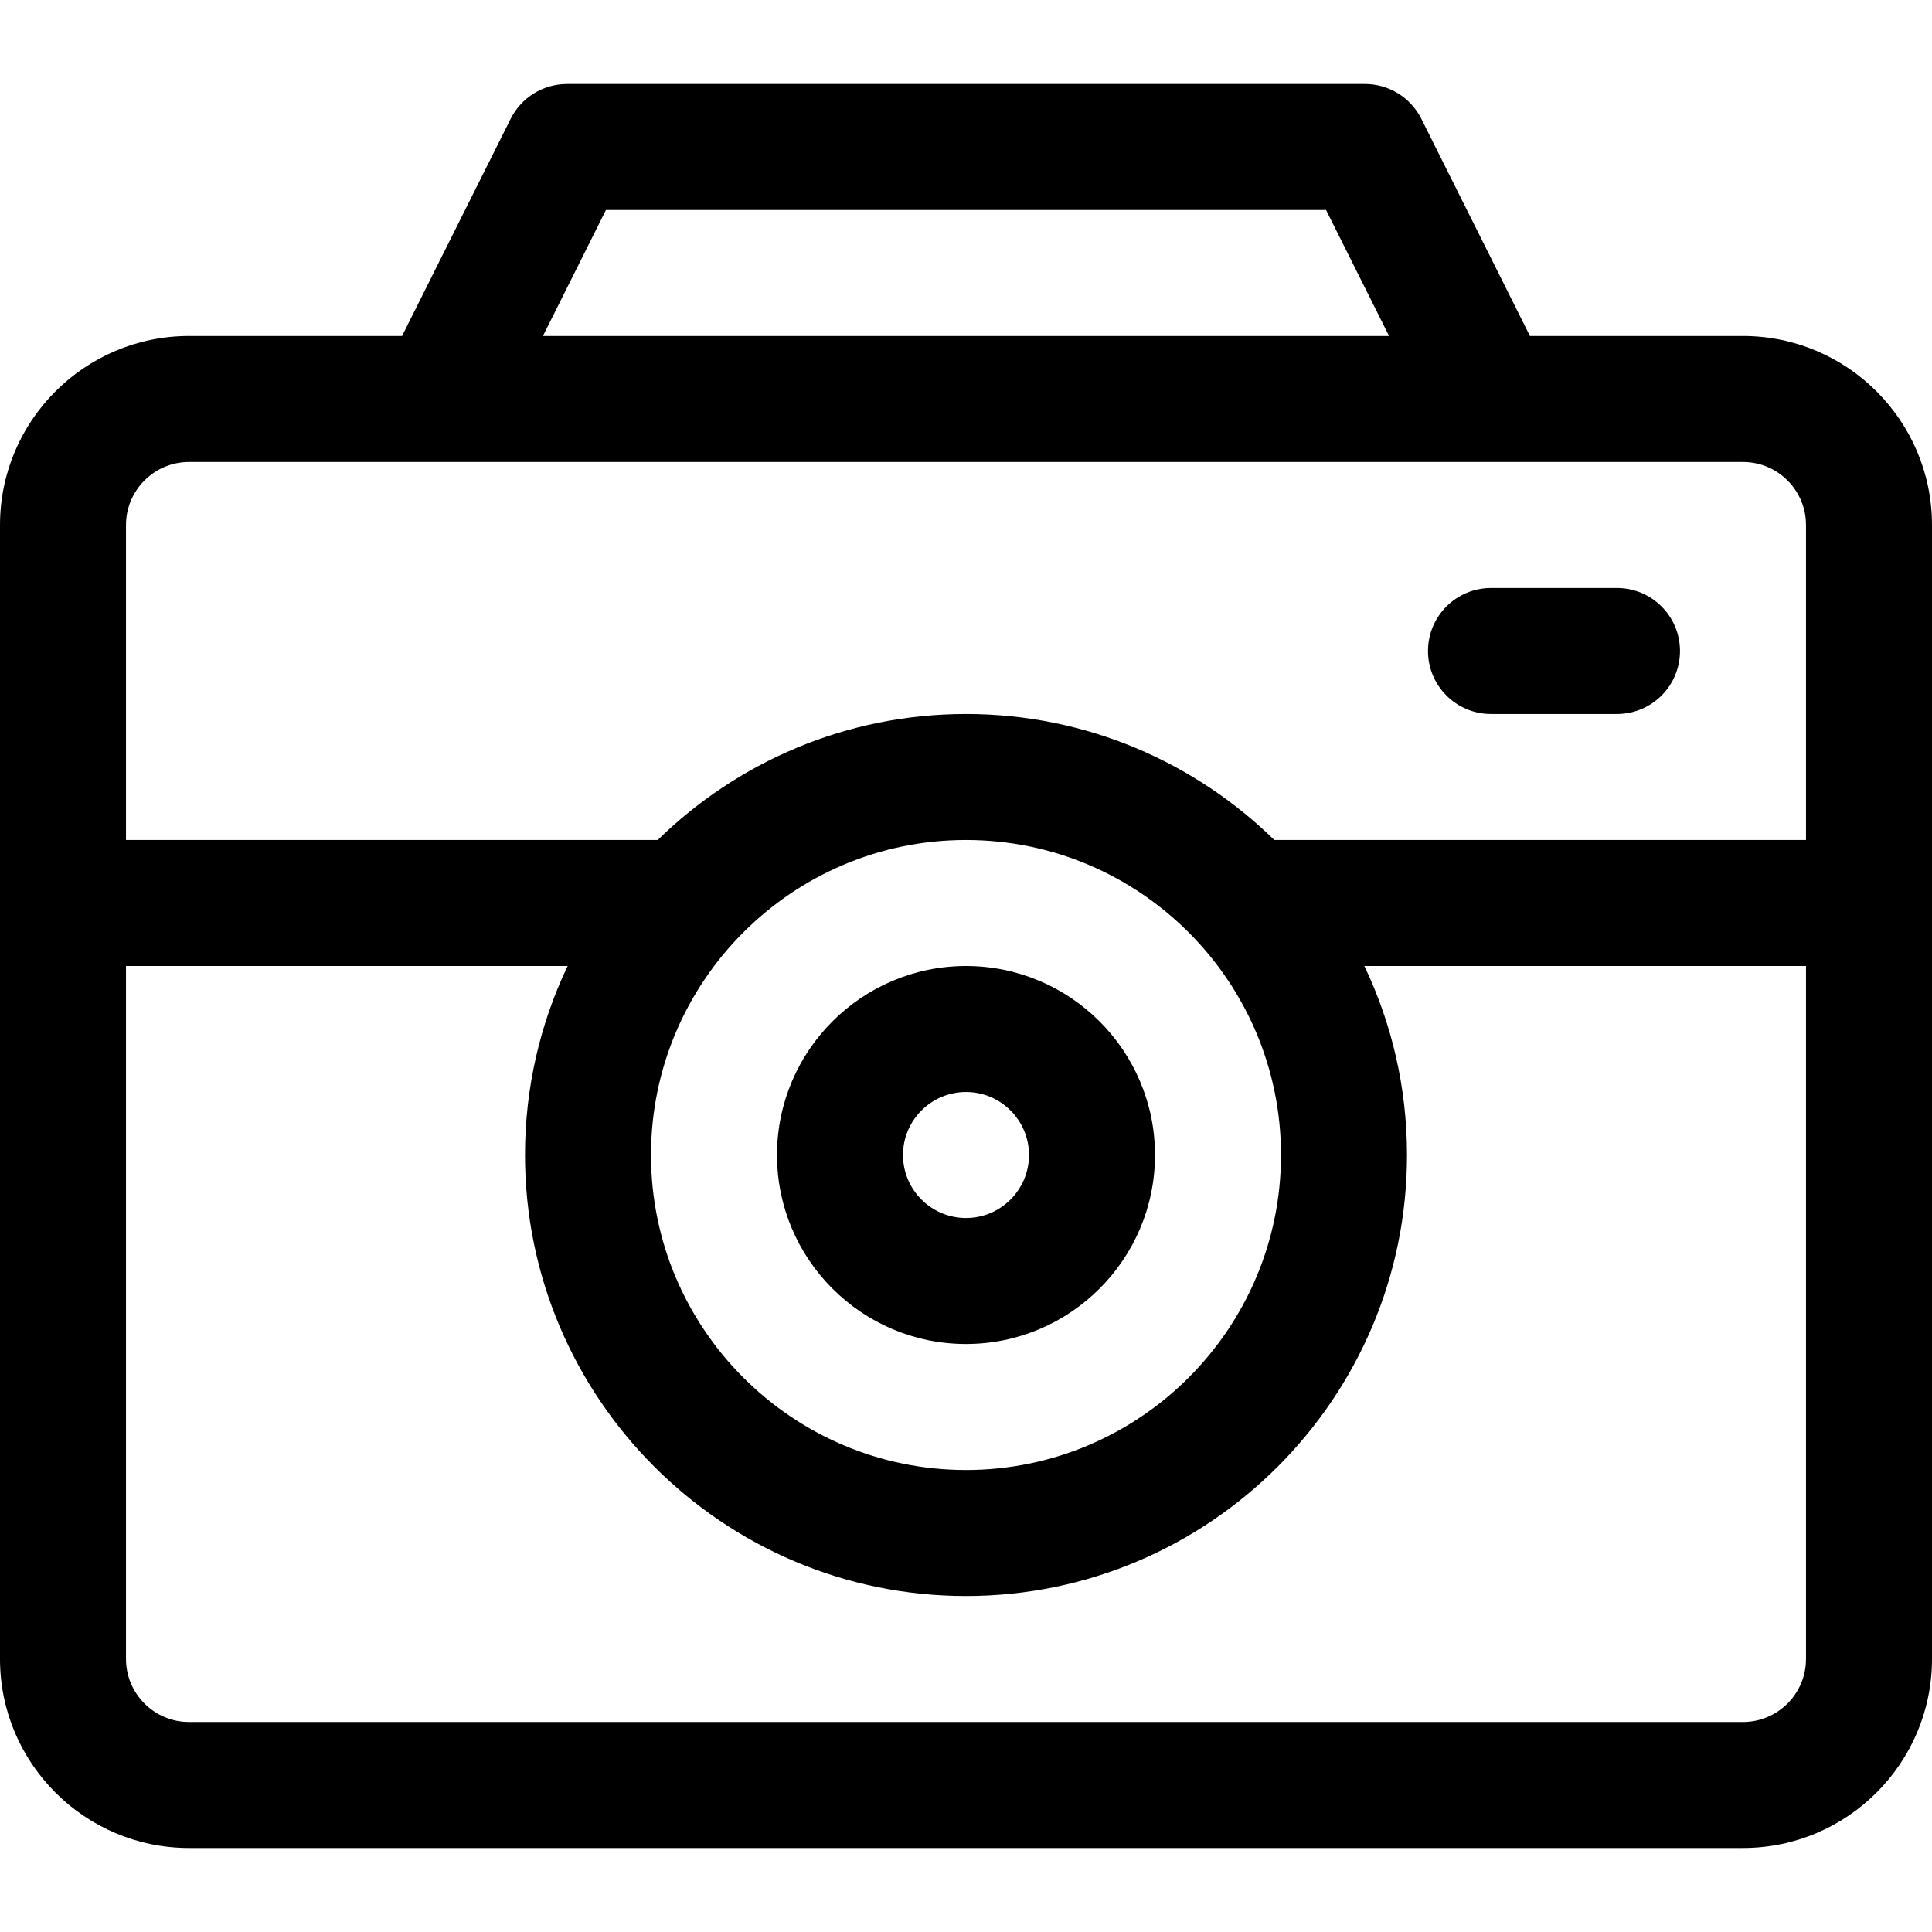
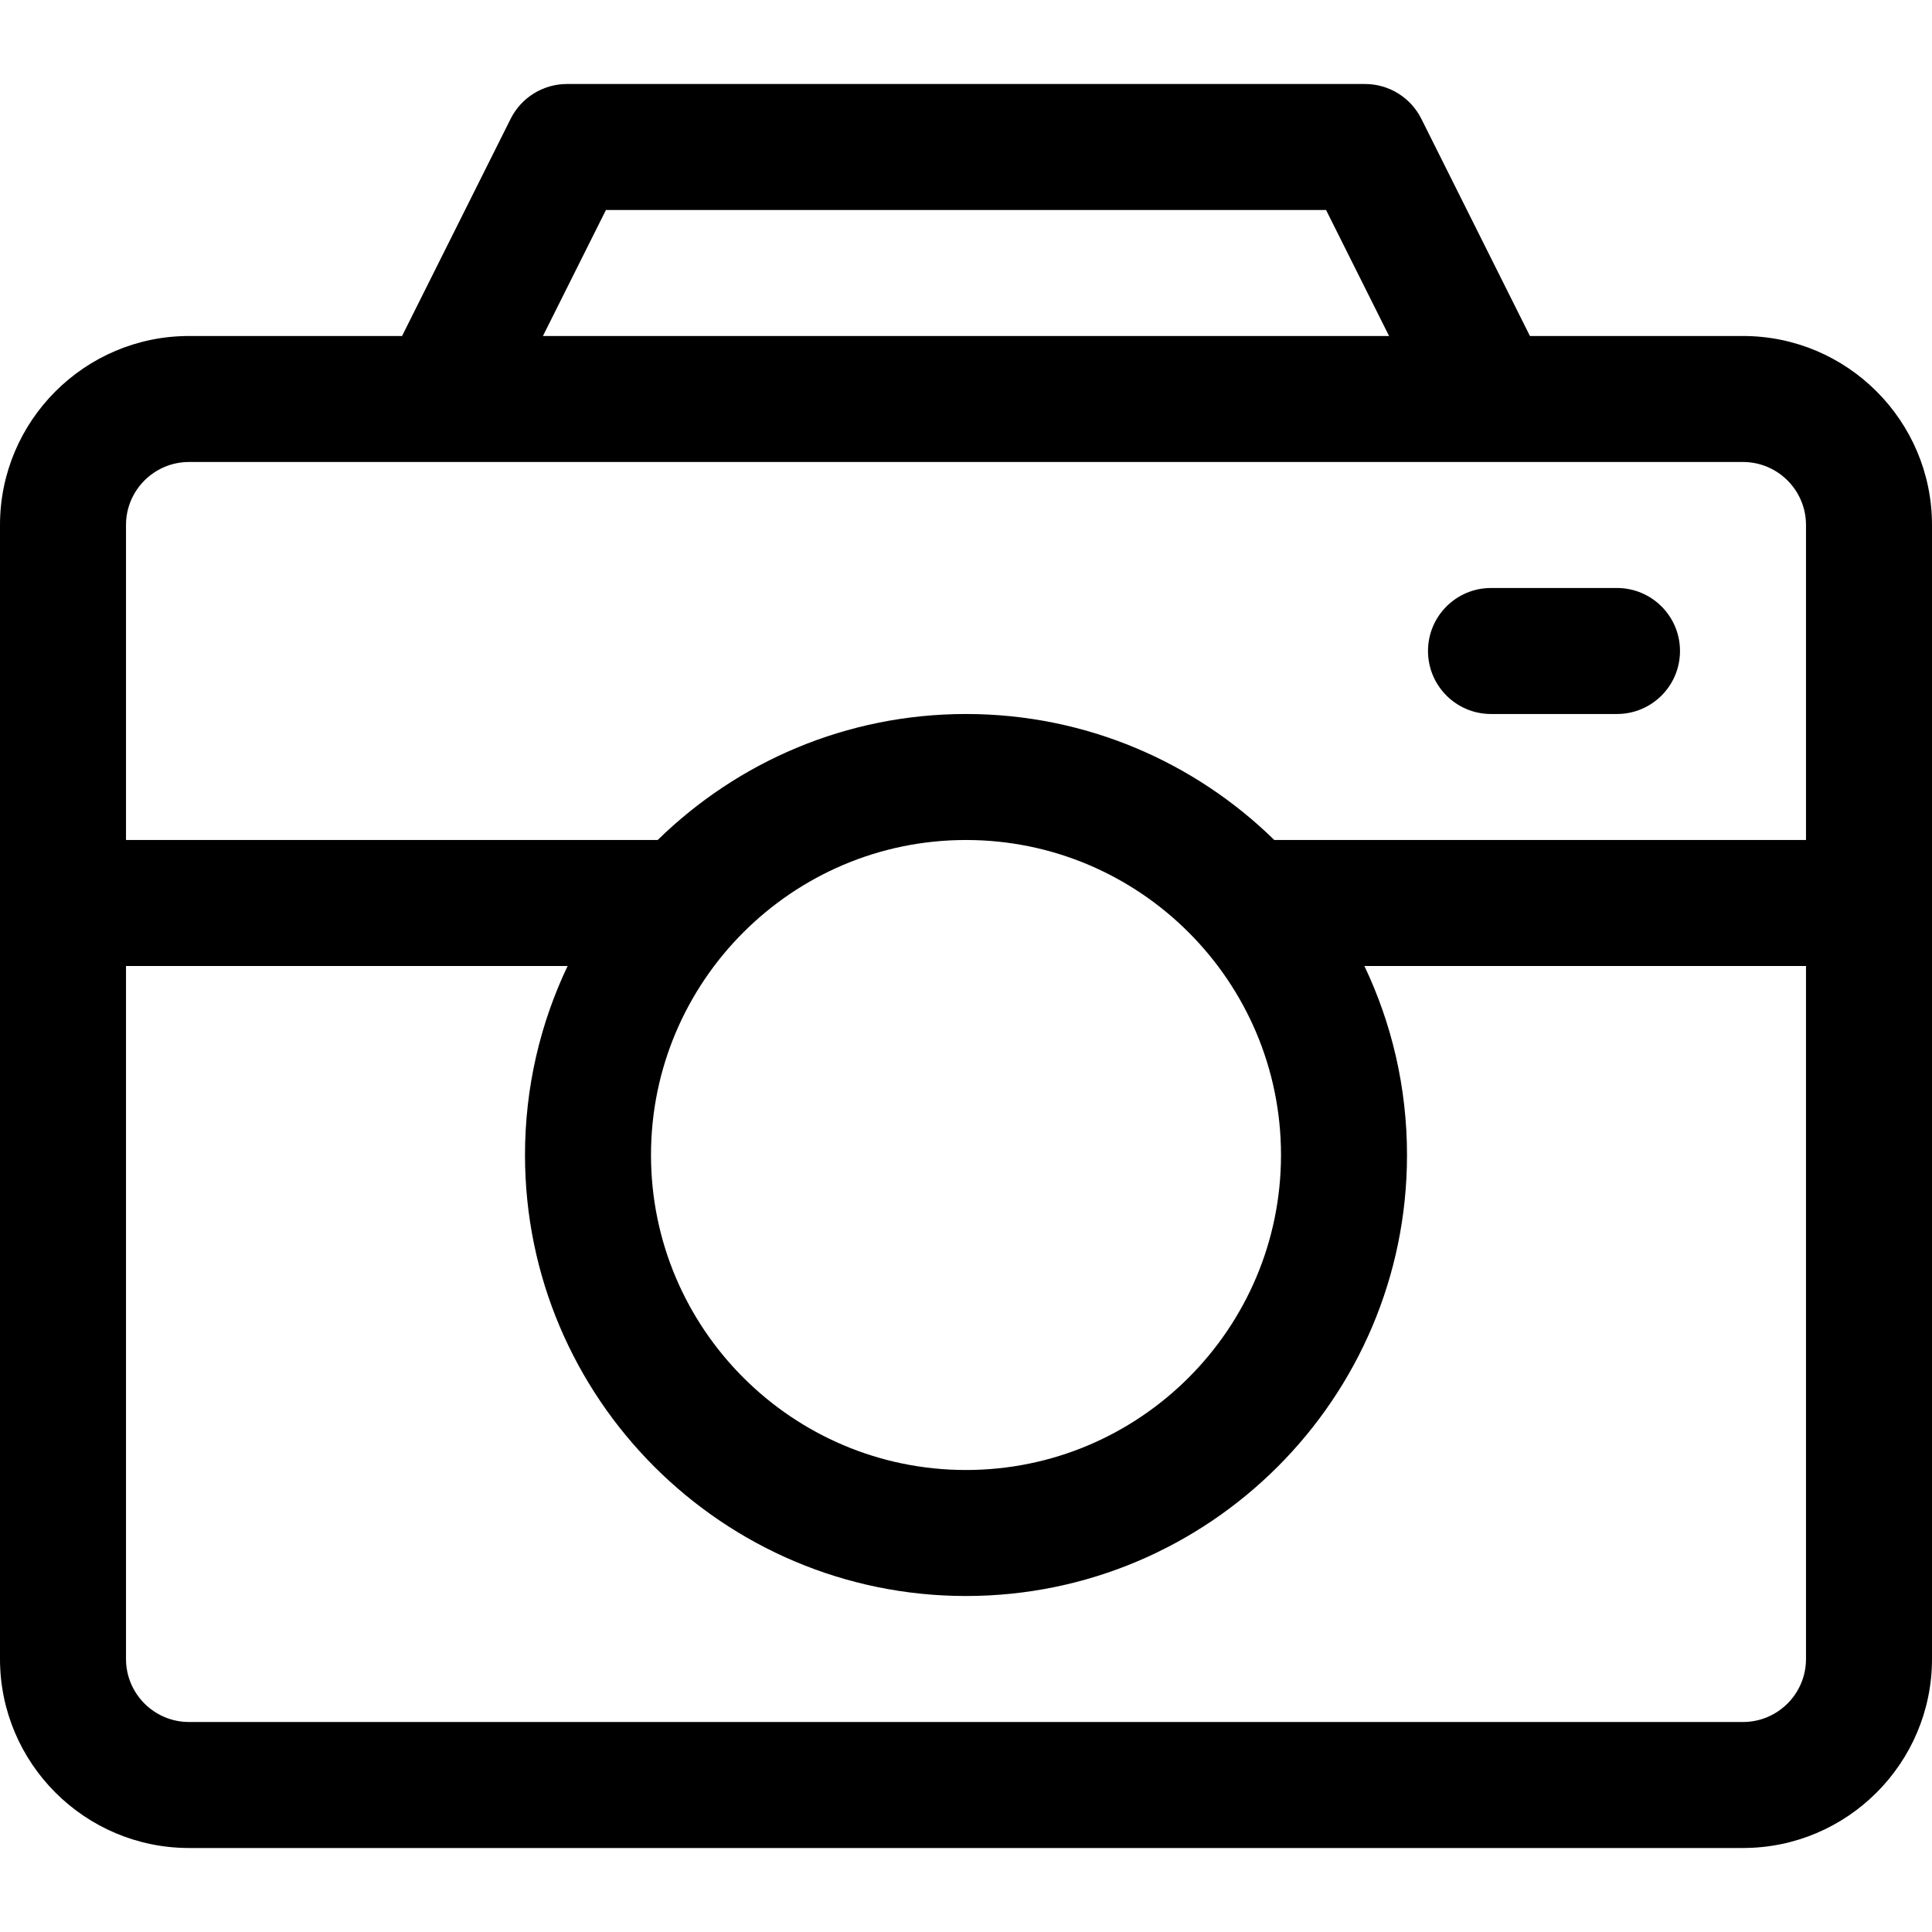
<svg xmlns="http://www.w3.org/2000/svg" fill="#000000" height="800px" width="800px" version="1.1" id="Layer_1" viewBox="0 0 512 512" xml:space="preserve">
  <g>
    <g>
-       <path d="M256,256c-27.618,0-50.087,22.469-50.087,50.087c0,27.618,22.469,50.087,50.087,50.087    c27.618,0,50.087-22.469,50.087-50.087C306.087,278.469,283.618,256,256,256z M256,322.783c-9.206,0-16.696-7.49-16.696-16.696    c0-9.206,7.49-16.696,16.696-16.696c9.206,0,16.696,7.49,16.696,16.696C272.696,315.293,265.206,322.783,256,322.783z" />
-     </g>
+       </g>
  </g>
  <g>
    <g>
      <path d="M428.522,155.826H395.13c-9.22,0-16.696,7.475-16.696,16.696s7.475,16.696,16.696,16.696h33.391    c9.22,0,16.696-7.475,16.696-16.696S437.742,155.826,428.522,155.826z" />
    </g>
  </g>
  <g>
    <g>
      <path d="M461.913,89.043h-56.464L376.673,31.49c-2.829-5.656-8.609-9.229-14.934-9.229H150.261    c-6.324,0-12.104,3.573-14.934,9.229l-28.777,57.553H50.087C22.469,89.043,0,111.512,0,139.13v300.522    c0,27.618,22.469,50.087,50.087,50.087h411.826c27.618,0,50.087-22.469,50.087-50.087V139.13    C512,111.512,489.531,89.043,461.913,89.043z M160.58,55.652h190.841l16.696,33.391H143.884L160.58,55.652z M478.609,439.652    c0,9.206-7.49,16.696-16.696,16.696H50.087c-9.206,0-16.696-7.49-16.696-16.696V256h117.031    c-7.235,15.19-11.292,32.173-11.292,50.087c0,64.442,52.428,116.87,116.87,116.87s116.87-52.428,116.87-116.87    c0-17.914-4.057-34.897-11.292-50.087h117.031V439.652z M172.522,306.087c0-46.03,37.448-83.478,83.478-83.478    s83.478,37.448,83.478,83.478S302.03,389.565,256,389.565S172.522,352.117,172.522,306.087z M478.609,222.609H337.702    c-21.088-20.643-49.931-33.391-81.702-33.391c-31.771,0-60.614,12.749-81.702,33.391H33.391V139.13    c0-9.206,7.49-16.696,16.696-16.696c15.589,0,396.091,0,411.826,0c9.206,0,16.696,7.49,16.696,16.696V222.609z" />
    </g>
  </g>
</svg>